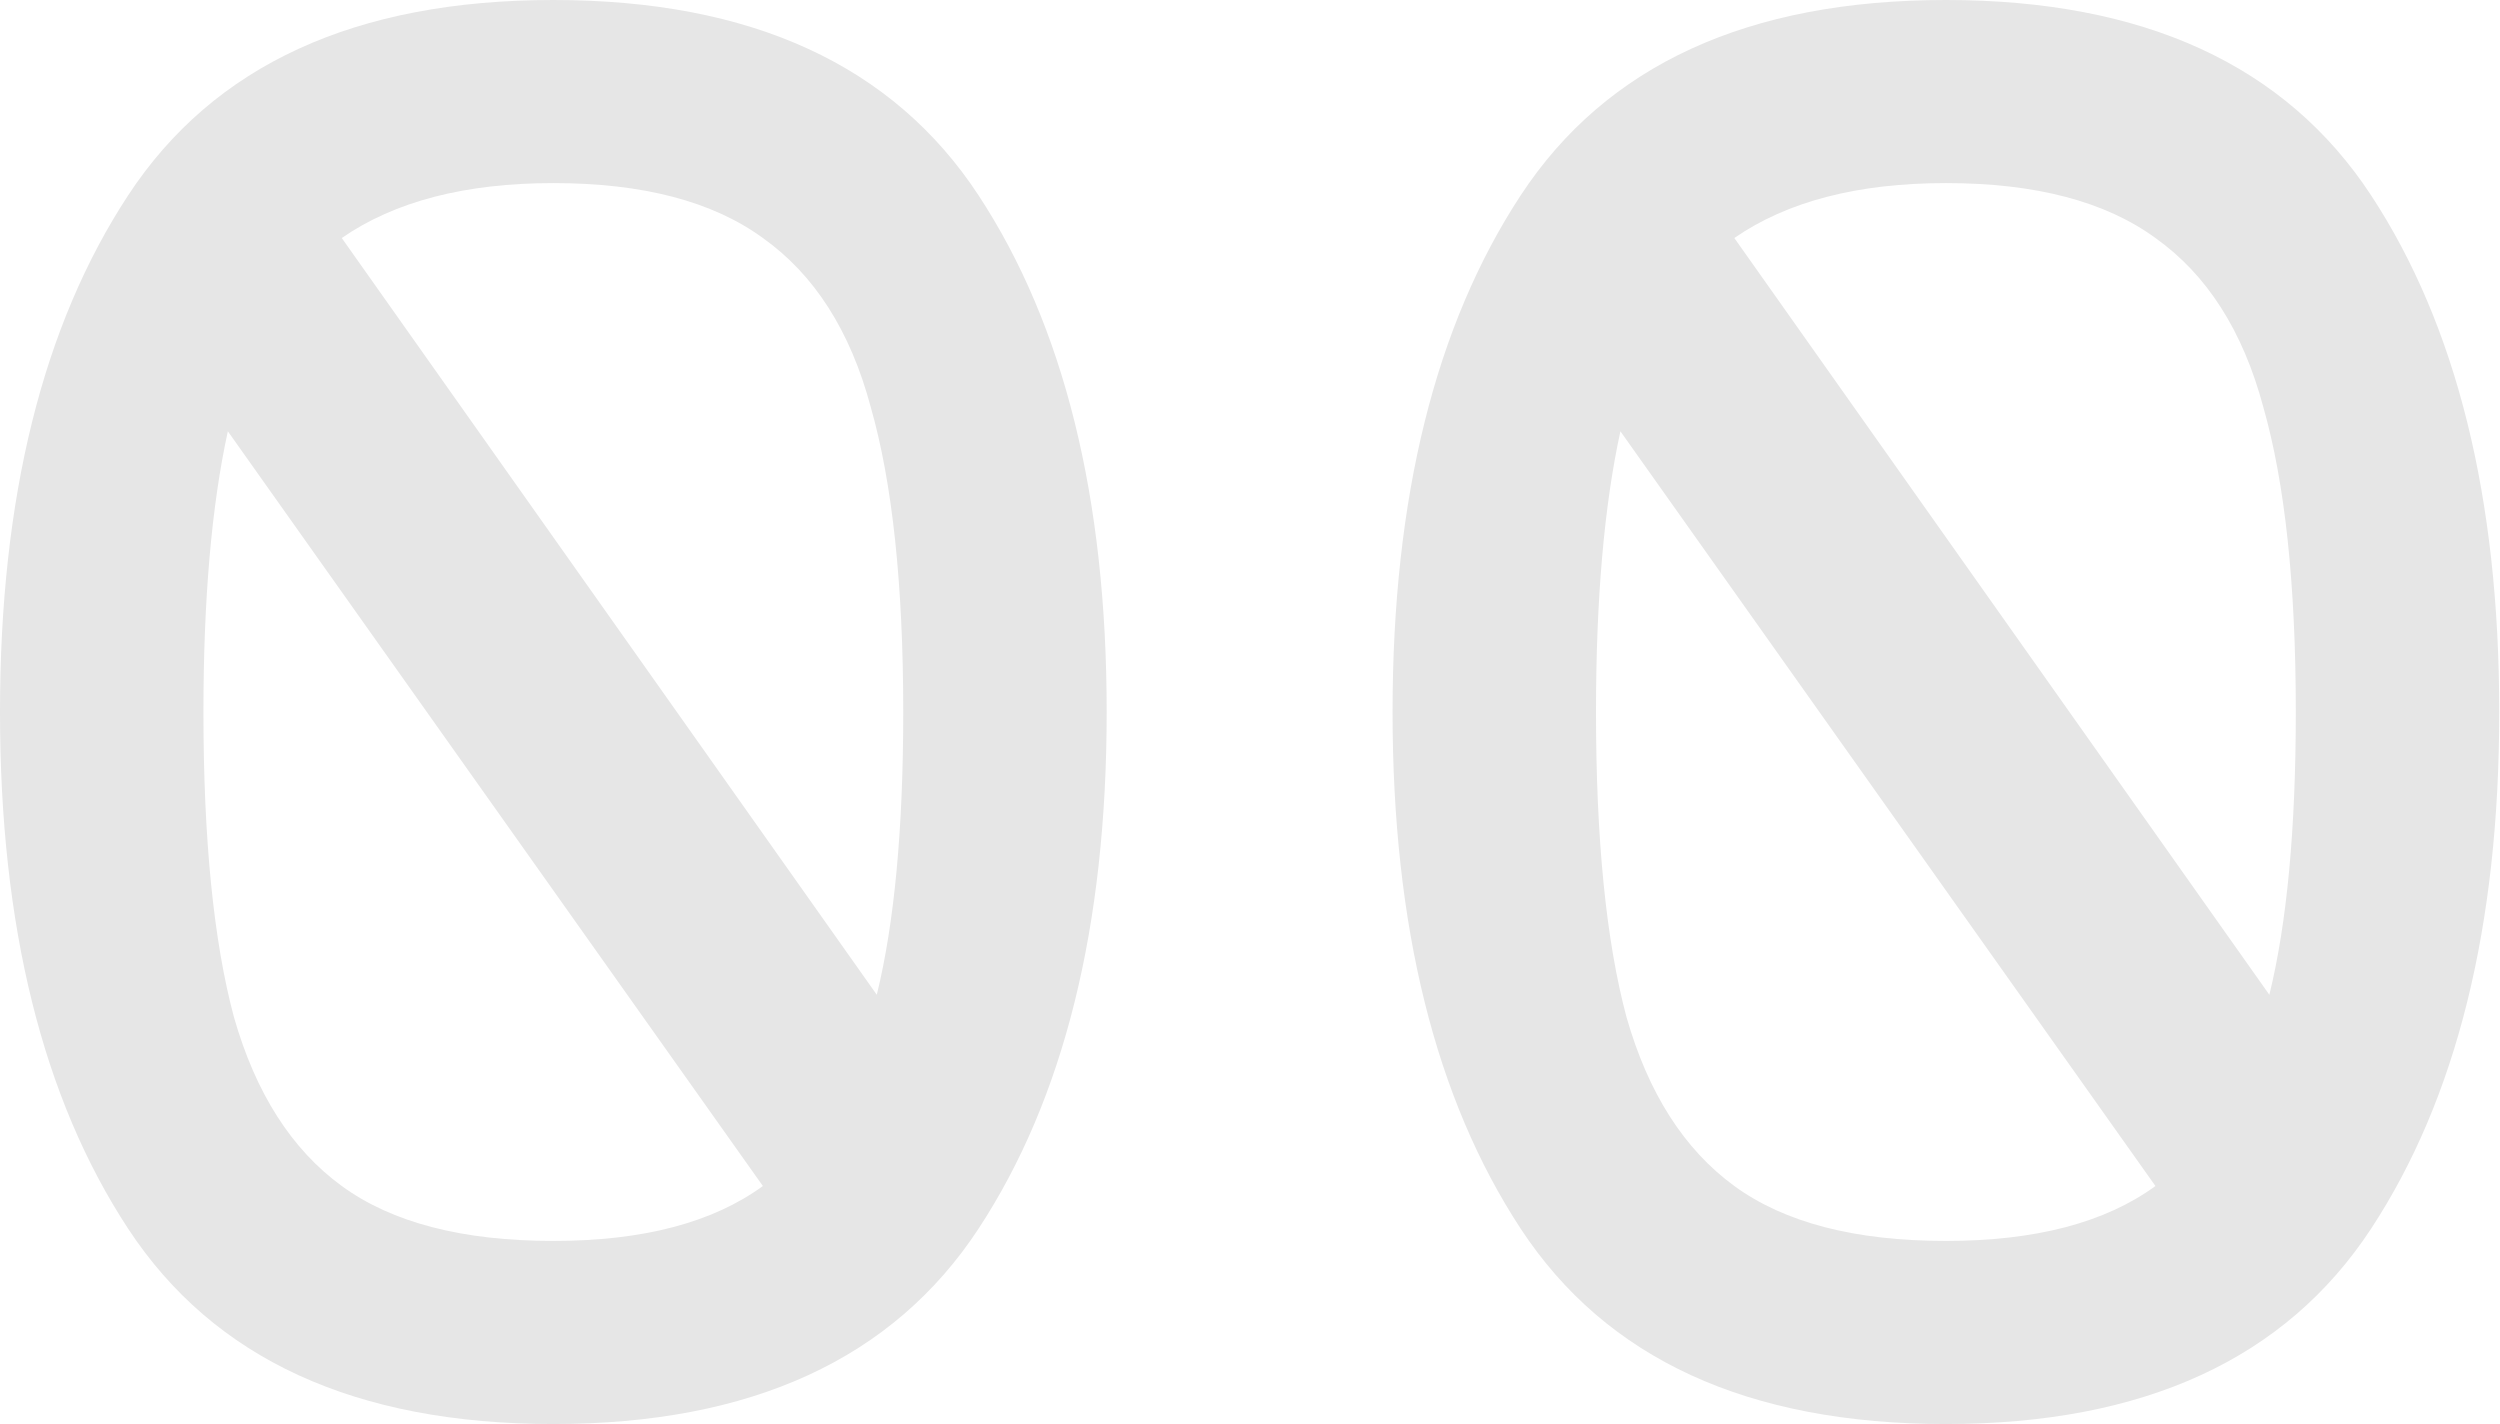
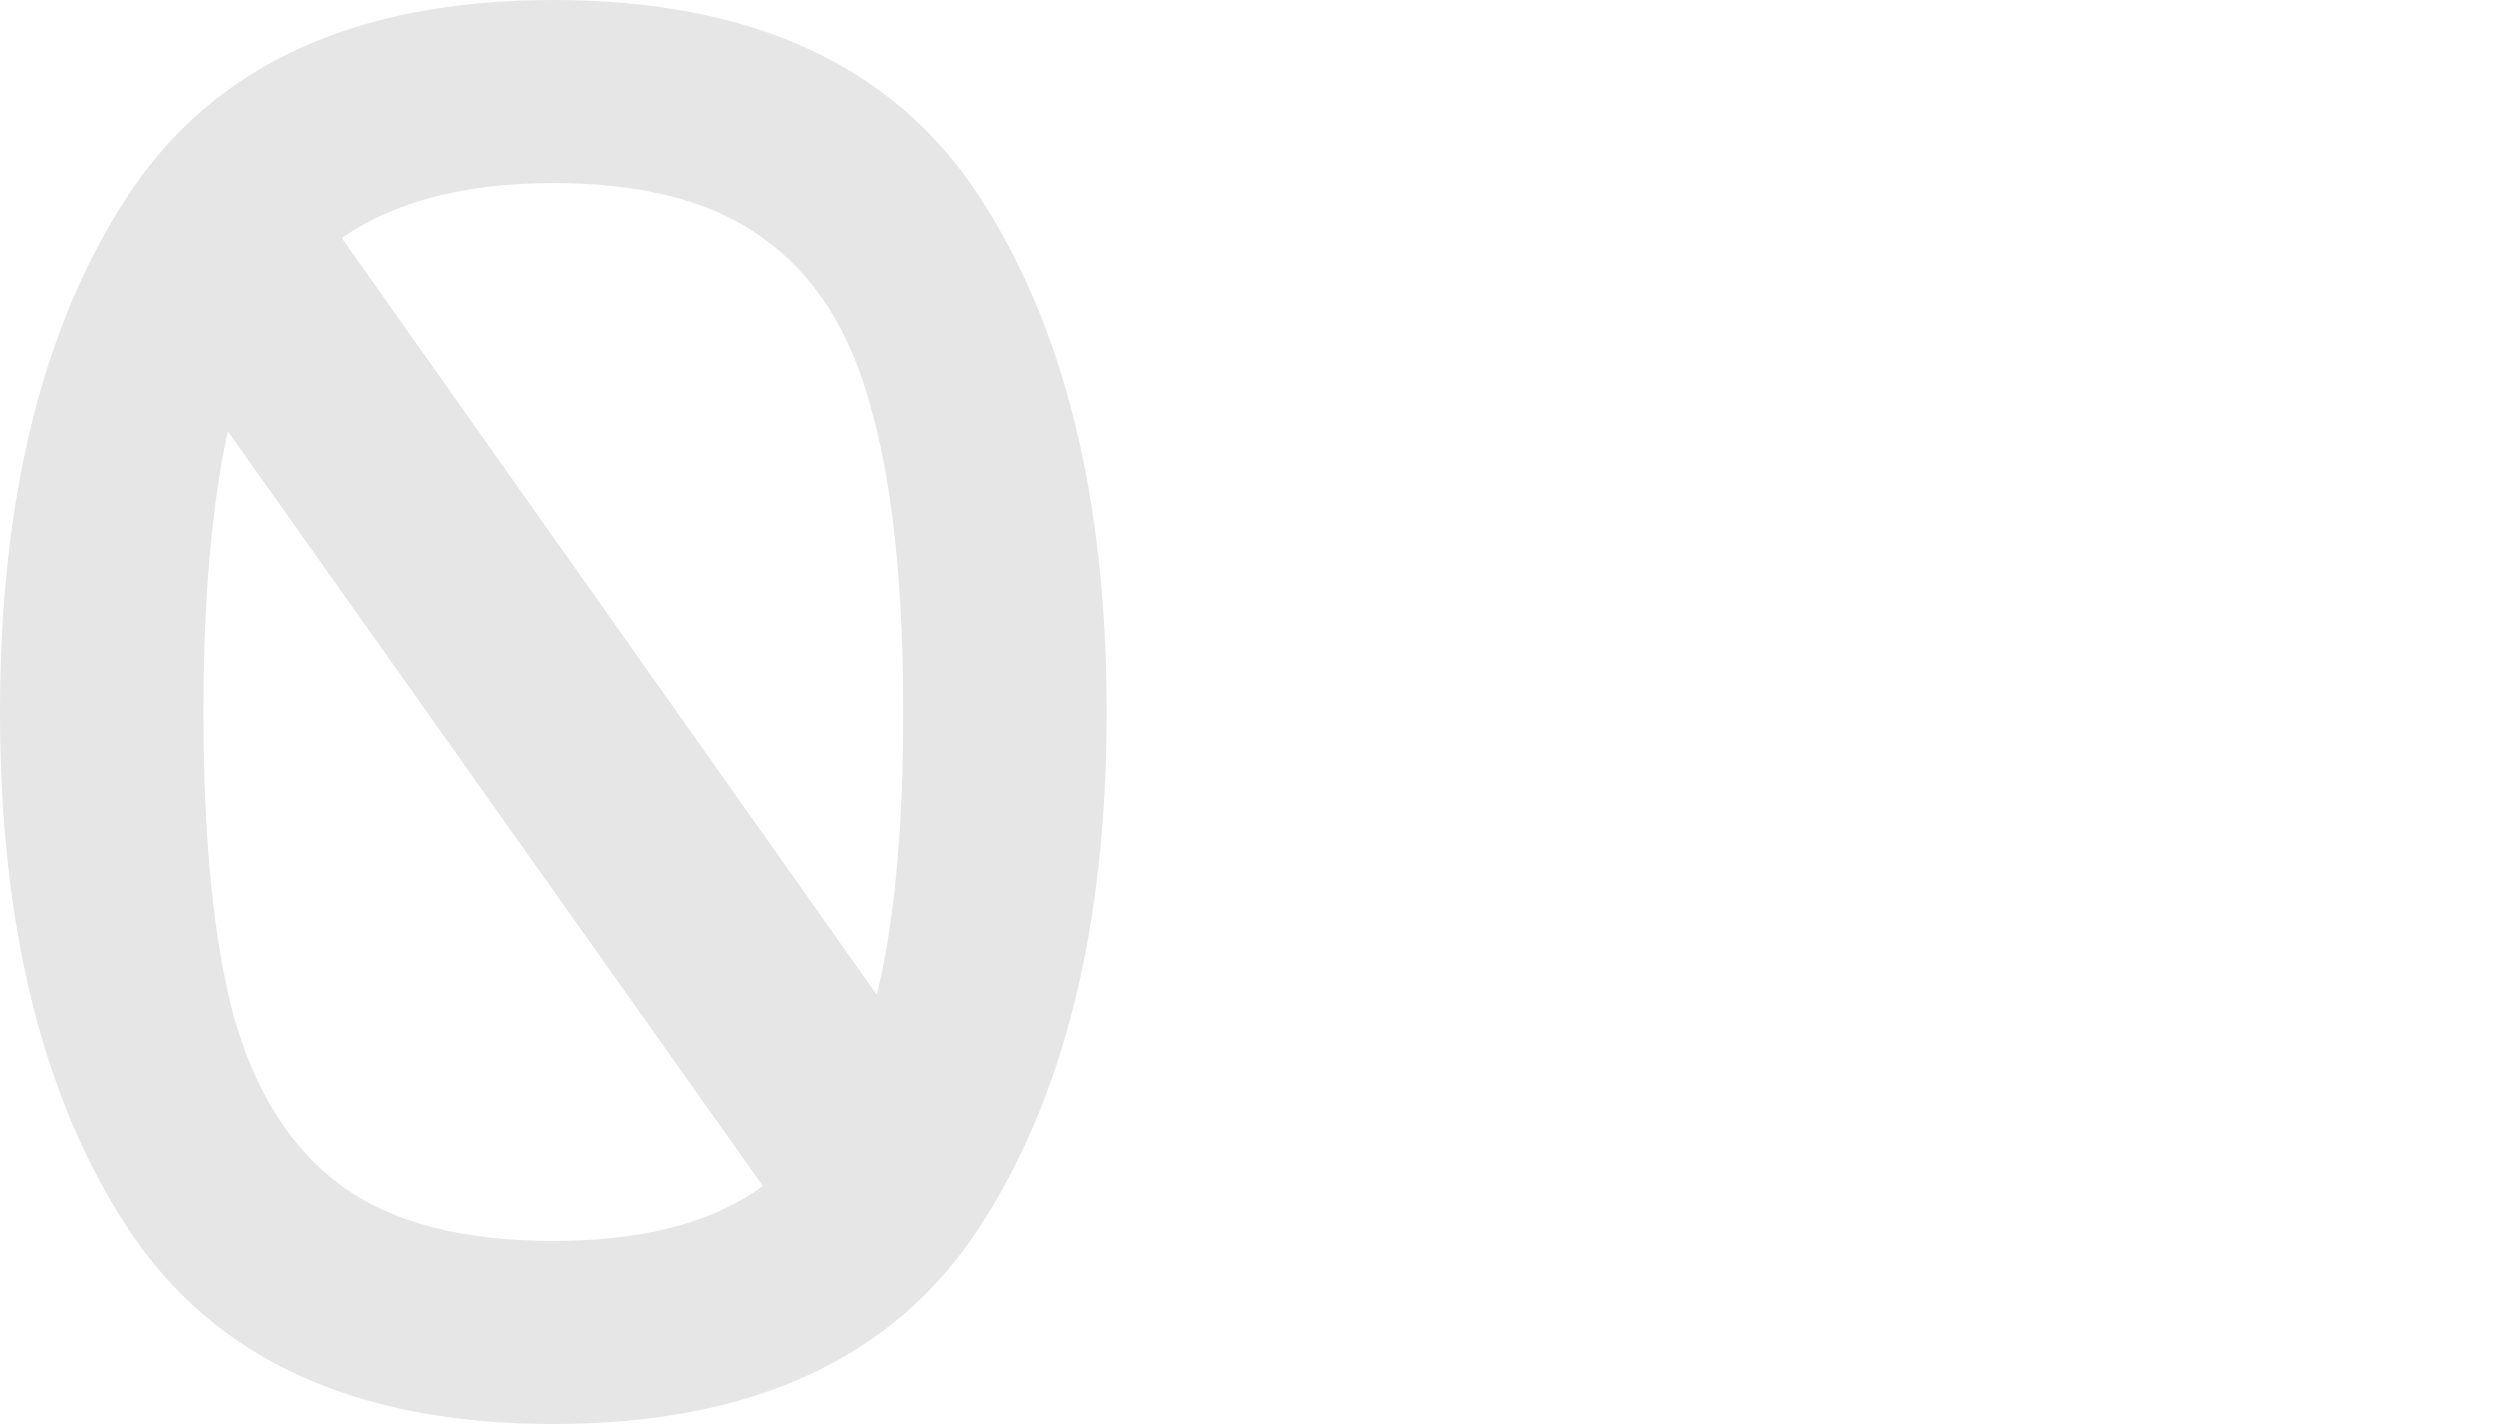
<svg xmlns="http://www.w3.org/2000/svg" width="1573" height="896" viewBox="0 0 1573 896" fill="none">
  <g opacity="0.1">
    <path d="M348.16 0C472.747 0 561.92 40.96 615.68 122.88C669.44 204.8 696.32 313.173 696.32 448C696.32 582.827 669.44 691.2 615.68 773.12C561.92 855.04 472.747 896 348.16 896C223.573 896 134.4 855.04 80.64 773.12C26.88 691.2 0 582.827 0 448C0 313.173 26.88 204.8 80.64 122.88C134.4 40.96 223.573 0 348.16 0ZM568.32 448C568.32 367.787 561.493 303.787 547.84 256C535.04 208.213 512.427 172.8 480 149.76C448.427 126.72 404.48 115.2 348.16 115.2C292.693 115.2 248.32 126.72 215.04 149.76L551.68 625.92C562.773 580.693 568.32 521.387 568.32 448ZM128 448C128 528.213 134.4 592.213 147.2 640C160.853 687.787 183.467 723.2 215.04 746.24C246.613 769.28 290.987 780.8 348.16 780.8C404.48 780.8 448.427 769.28 480 746.24L143.36 271.36C133.12 318.293 128 377.173 128 448Z" fill="black" />
-     <path d="M1224.36 0C1348.95 0 1438.12 40.96 1491.88 122.88C1545.64 204.8 1572.52 313.173 1572.52 448C1572.52 582.827 1545.64 691.2 1491.88 773.12C1438.12 855.04 1348.95 896 1224.36 896C1099.77 896 1010.6 855.04 956.84 773.12C903.08 691.2 876.2 582.827 876.2 448C876.2 313.173 903.08 204.8 956.84 122.88C1010.6 40.96 1099.77 0 1224.36 0ZM1444.52 448C1444.52 367.787 1437.69 303.787 1424.04 256C1411.24 208.213 1388.63 172.8 1356.2 149.76C1324.63 126.72 1280.68 115.2 1224.36 115.2C1168.89 115.2 1124.52 126.72 1091.24 149.76L1427.88 625.92C1438.97 580.693 1444.52 521.387 1444.52 448ZM1004.2 448C1004.2 528.213 1010.6 592.213 1023.4 640C1037.05 687.787 1059.67 723.2 1091.24 746.24C1122.81 769.28 1167.19 780.8 1224.36 780.8C1280.68 780.8 1324.63 769.28 1356.2 746.24L1019.56 271.36C1009.32 318.293 1004.2 377.173 1004.2 448Z" fill="black" />
  </g>
</svg>